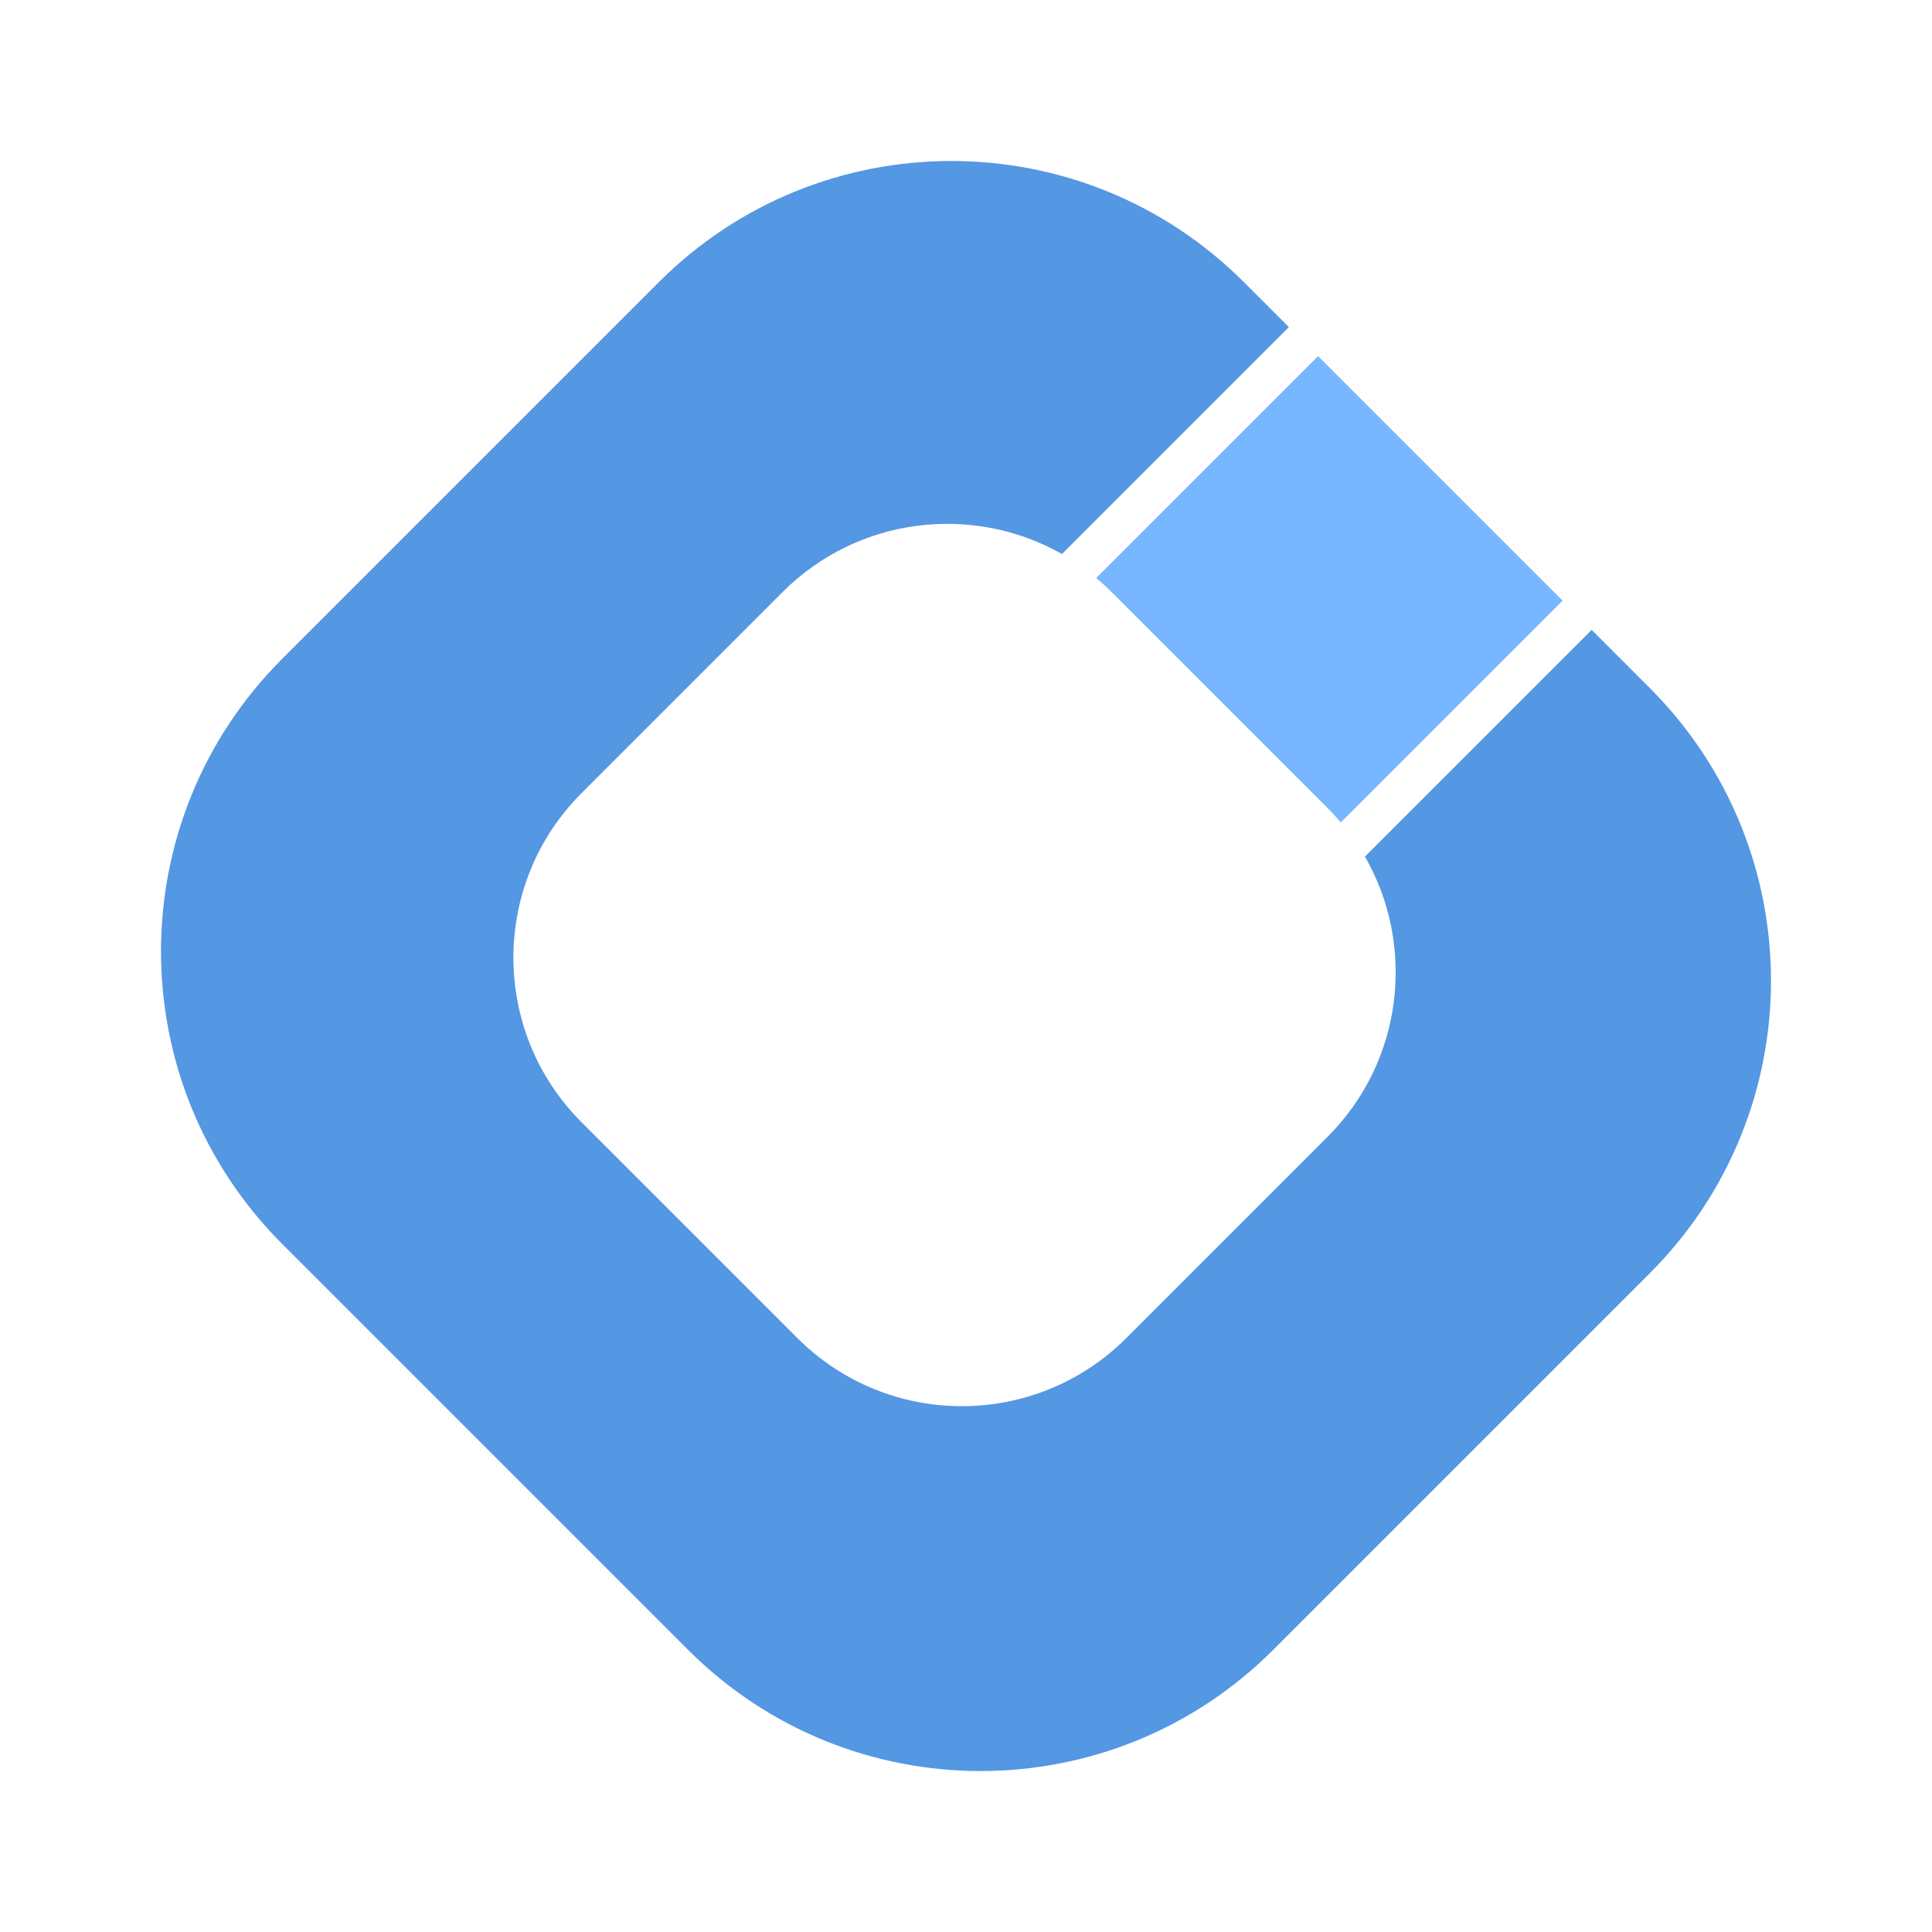
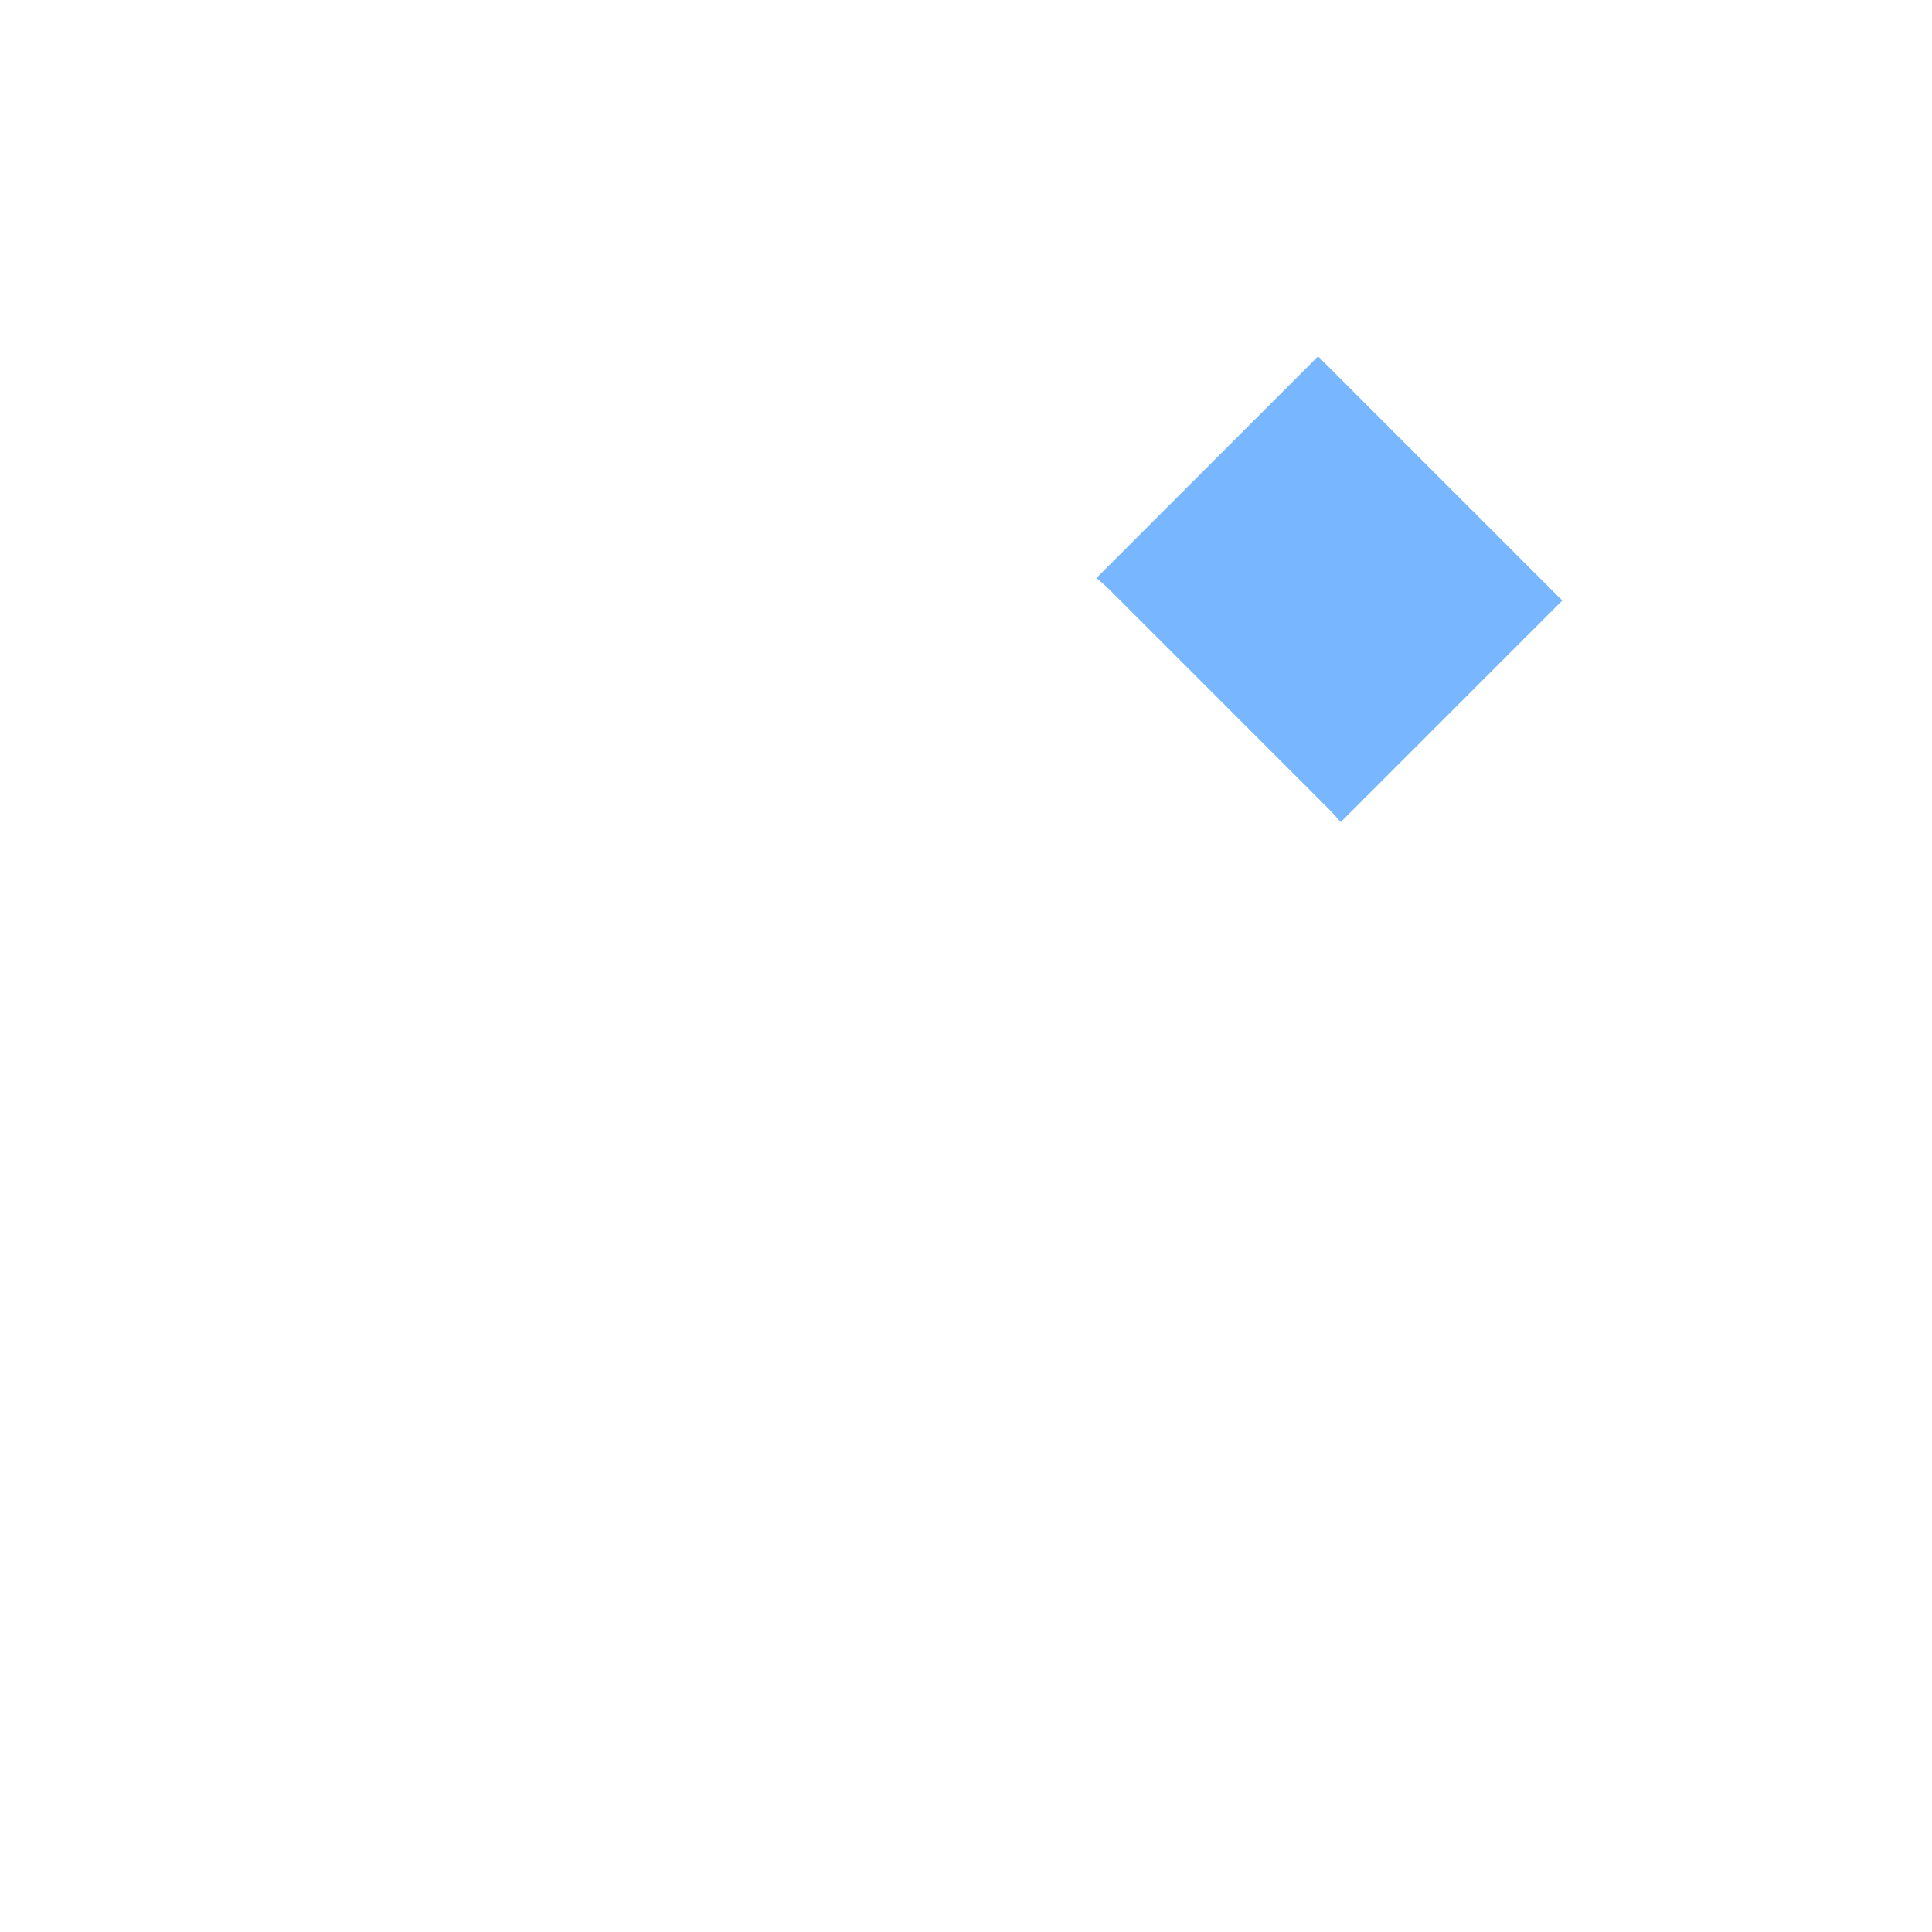
<svg xmlns="http://www.w3.org/2000/svg" width="180" height="180" viewBox="0 0 180 180" fill="none">
-   <path fill-rule="evenodd" clip-rule="evenodd" d="M26.289 115.893L64.107 153.711C79.159 168.768 103.568 168.768 118.62 153.711L153.711 118.62C168.763 103.568 168.763 79.159 153.711 64.107L148.289 58.685L127.169 79.805C131.922 88.089 130.76 98.843 123.684 105.919L104.946 124.657C96.476 133.128 82.749 133.128 74.283 124.657L54.182 104.556C45.716 96.09 45.716 82.358 54.182 73.893L72.919 55.155C79.968 48.106 90.667 46.926 98.938 51.615L120.079 30.474L115.893 26.289C100.841 11.237 76.432 11.237 61.38 26.289L26.289 61.38C11.237 76.432 11.237 100.841 26.289 115.893ZM122.804 33.2L102.156 53.848C102.646 54.259 103.122 54.694 103.582 55.155L123.684 75.256C124.119 75.691 124.532 76.139 124.921 76.601L145.563 55.959L122.804 33.2Z" fill="#5497E3" />
-   <path fill-rule="evenodd" clip-rule="evenodd" d="M122.804 33.201L102.156 53.849C102.646 54.259 103.122 54.694 103.582 55.154L123.683 75.256C124.115 75.688 124.525 76.134 124.914 76.592L145.555 55.951L122.804 33.201Z" fill="#78B7FF" />
+   <path fill-rule="evenodd" clip-rule="evenodd" d="M122.804 33.201L102.156 53.849C102.646 54.259 103.122 54.694 103.582 55.154L123.683 75.256C124.115 75.688 124.525 76.134 124.914 76.592L145.555 55.951Z" fill="#78B7FF" />
</svg>